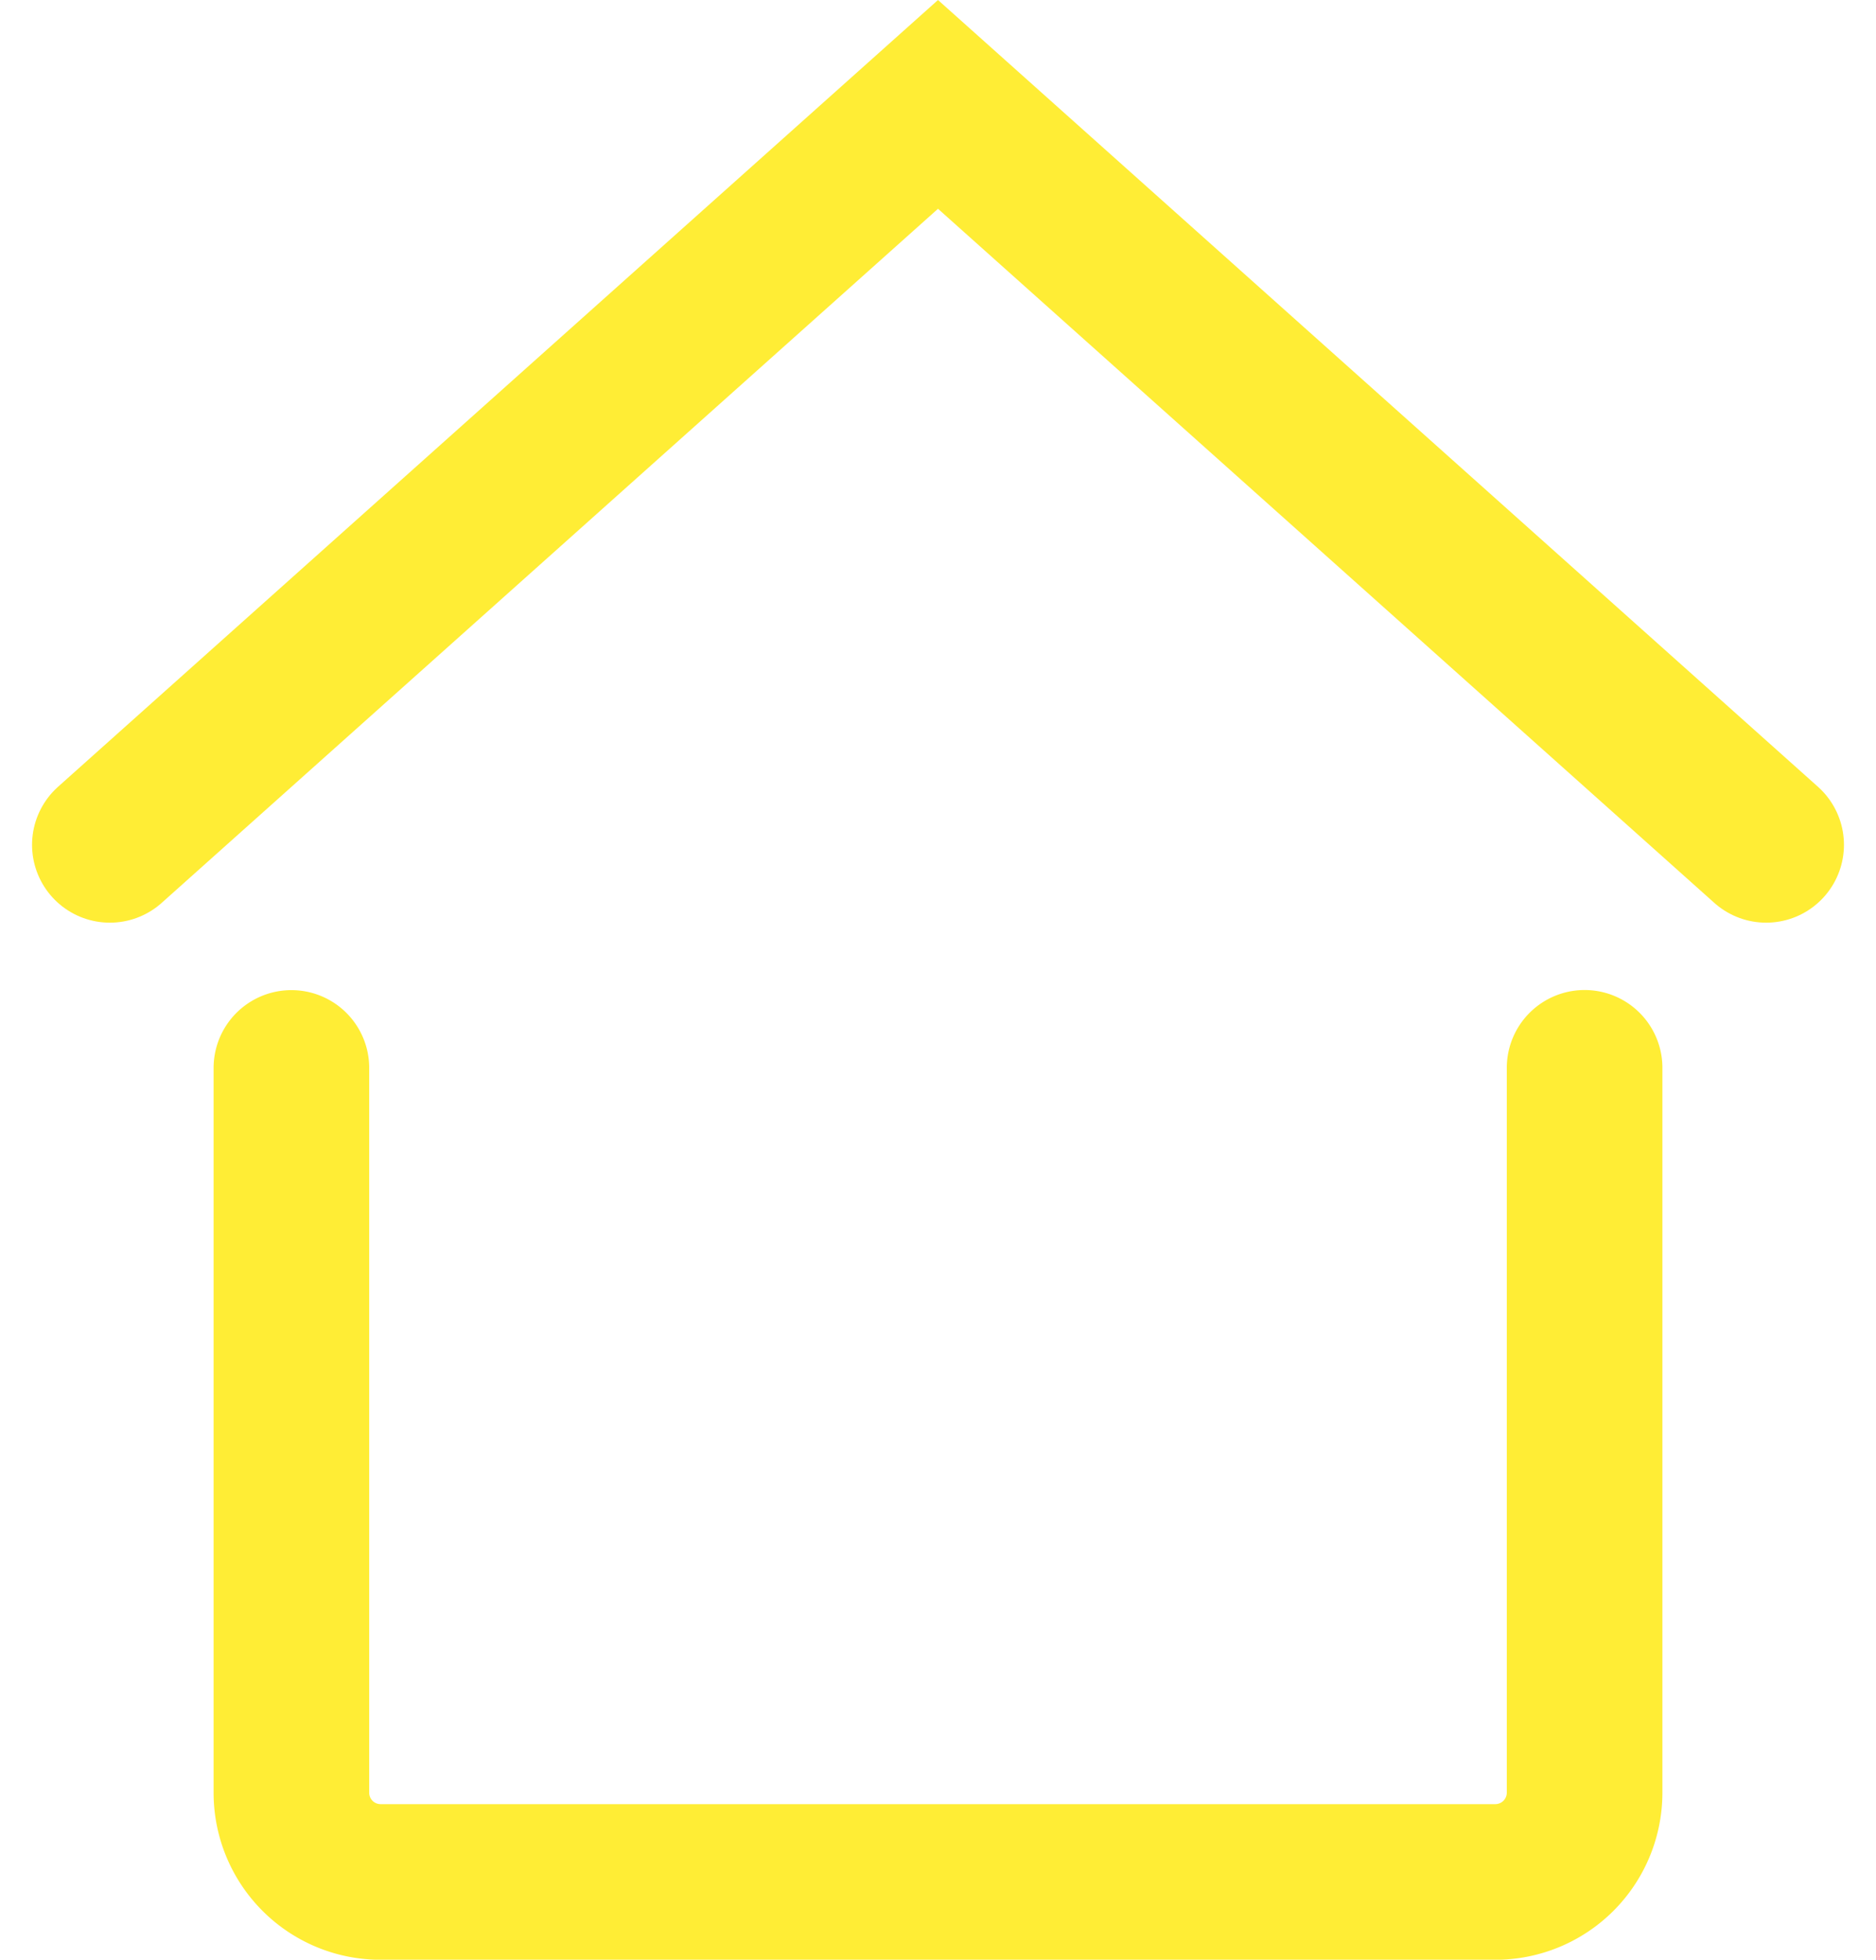
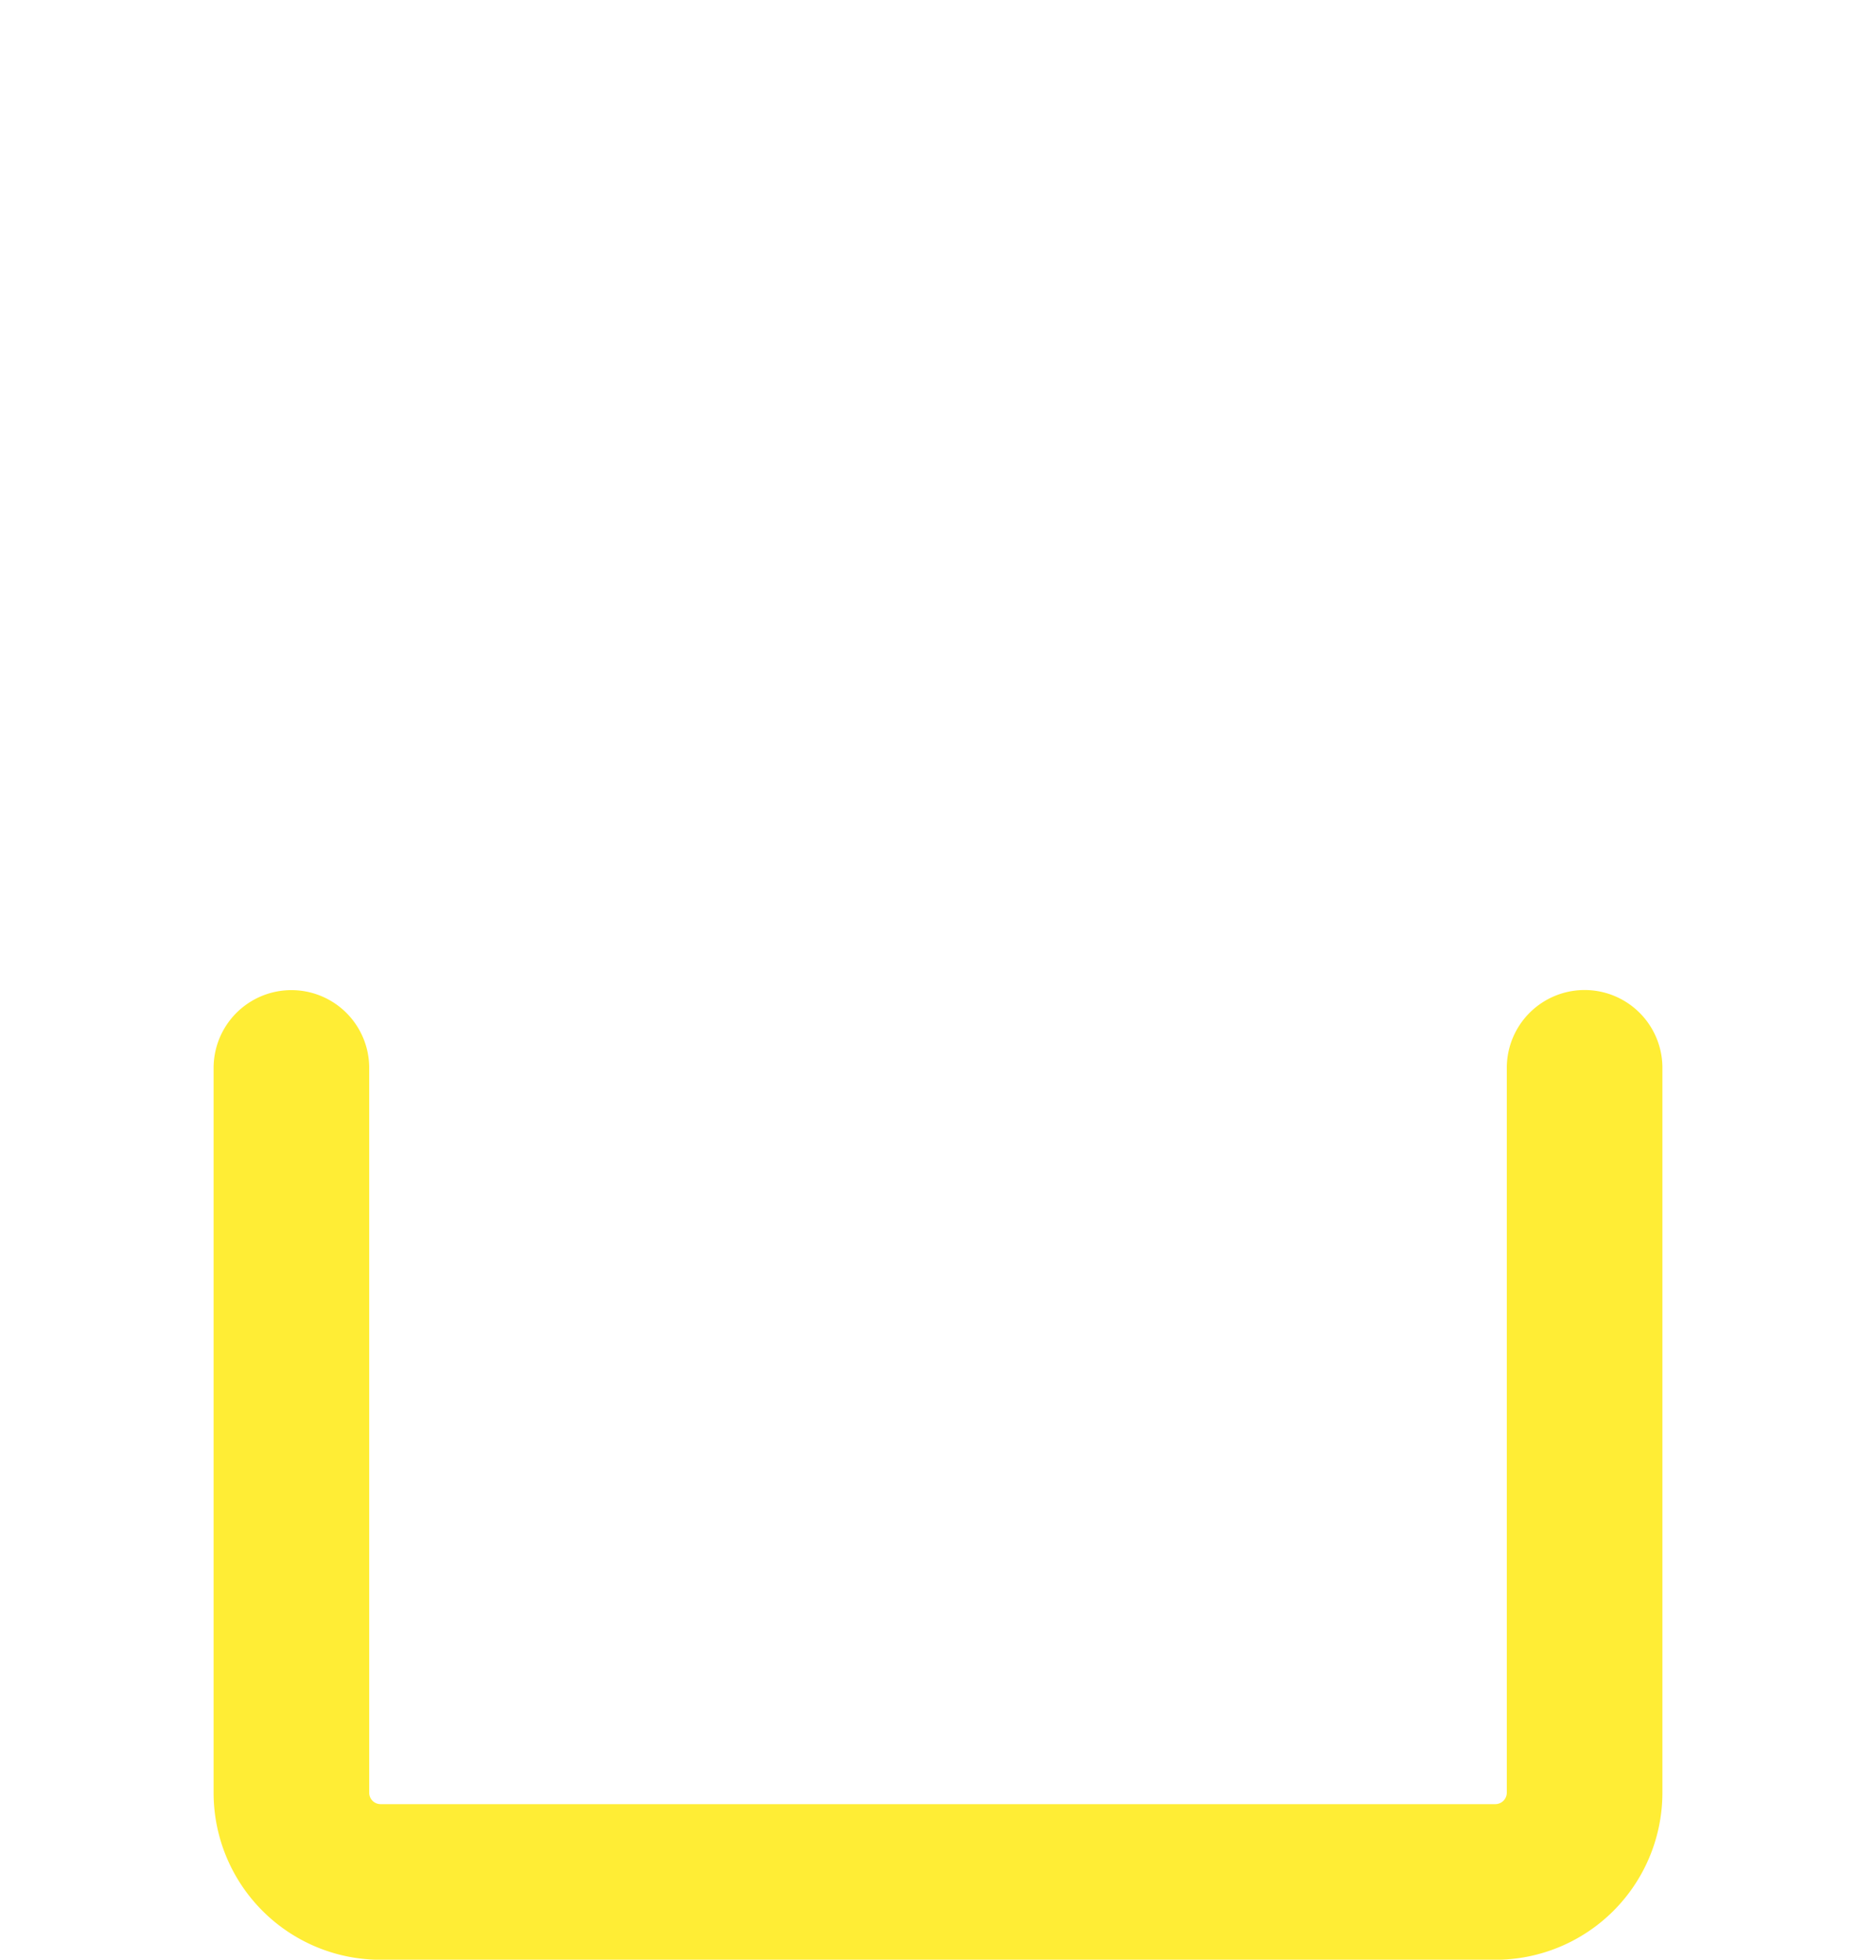
<svg xmlns="http://www.w3.org/2000/svg" width="18.084" height="18.884" viewBox="0 0 18.084 18.884">
  <g id="Group_103" data-name="Group 103" transform="translate(1.059 1.006)">
    <path id="Path_384" data-name="Path 384" d="M462.875,381.813V388.8a.861.861,0,0,1-.859.858H451.267a.86.86,0,0,1-.858-.858v-6.986" transform="translate(-448.659 -372.529)" fill="none" stroke="#ffed35" stroke-linecap="round" stroke-miterlimit="10" stroke-width="1.5" />
-     <path id="Path_385" data-name="Path 385" d="M448.345,378.143l7.983-7.135,7.983,7.135" transform="translate(-448.345 -371.008)" fill="none" stroke="#ffed35" stroke-linecap="round" stroke-miterlimit="10" stroke-width="1.5" />
  </g>
</svg>